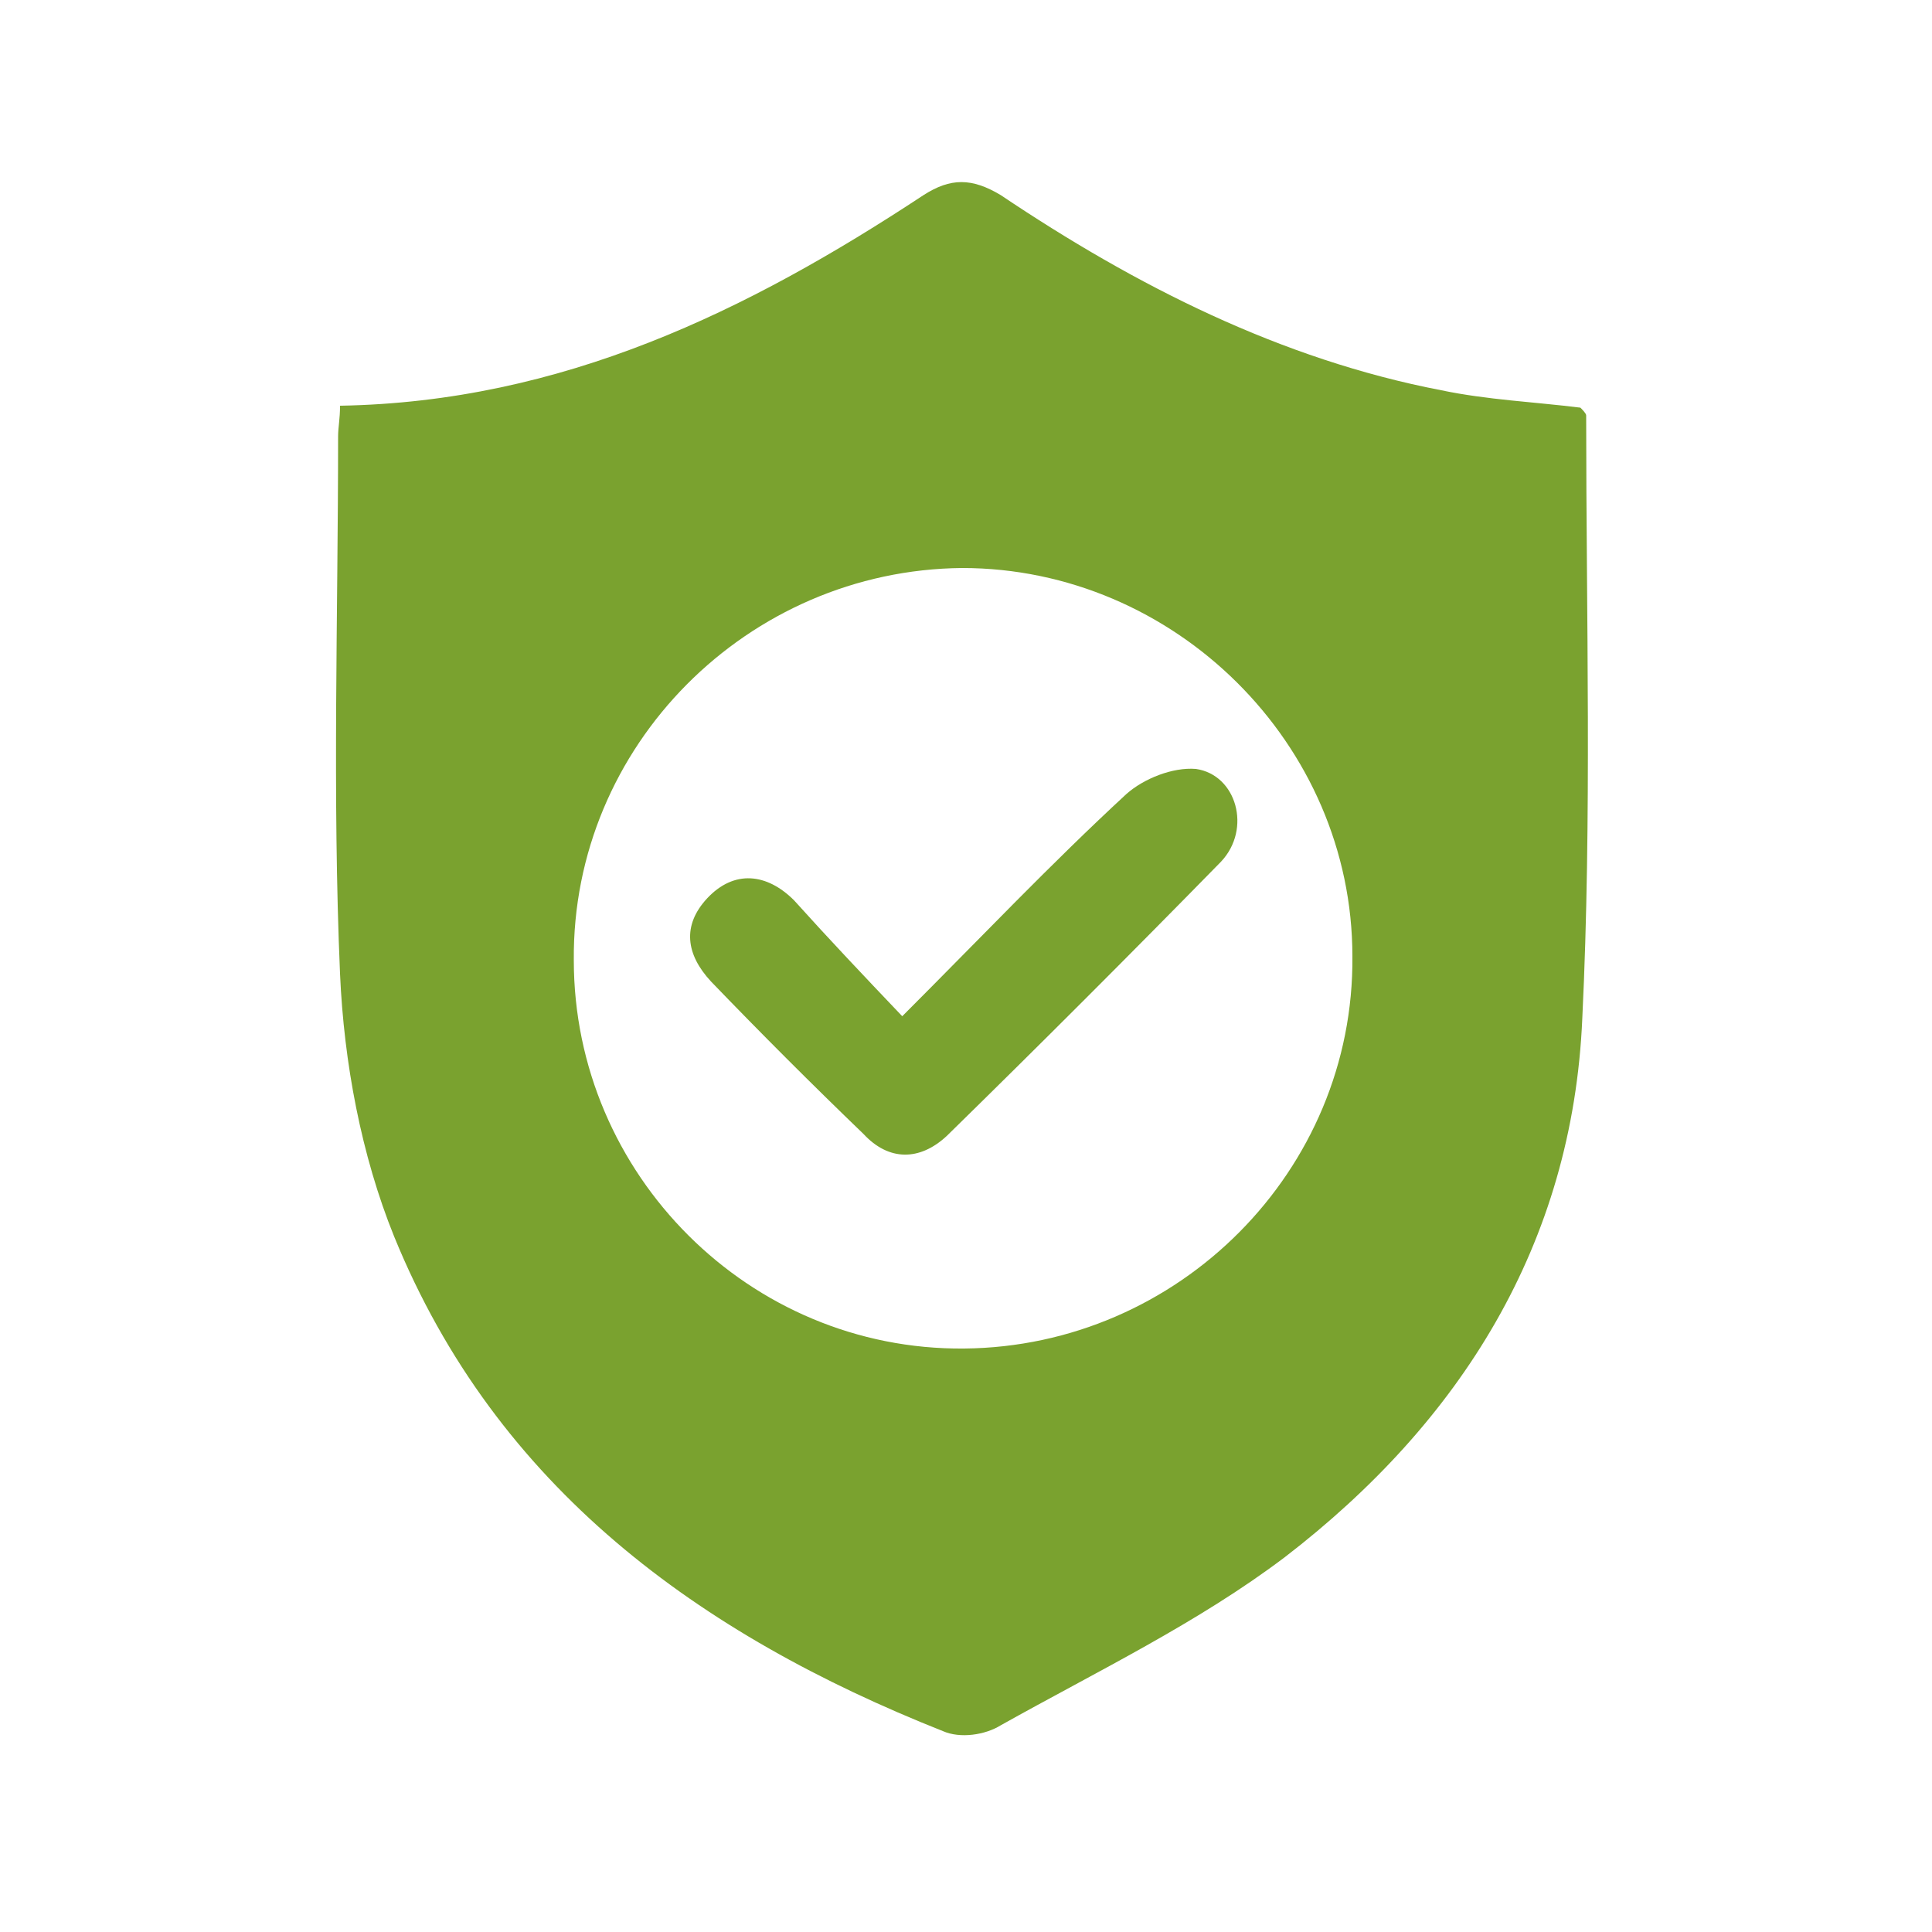
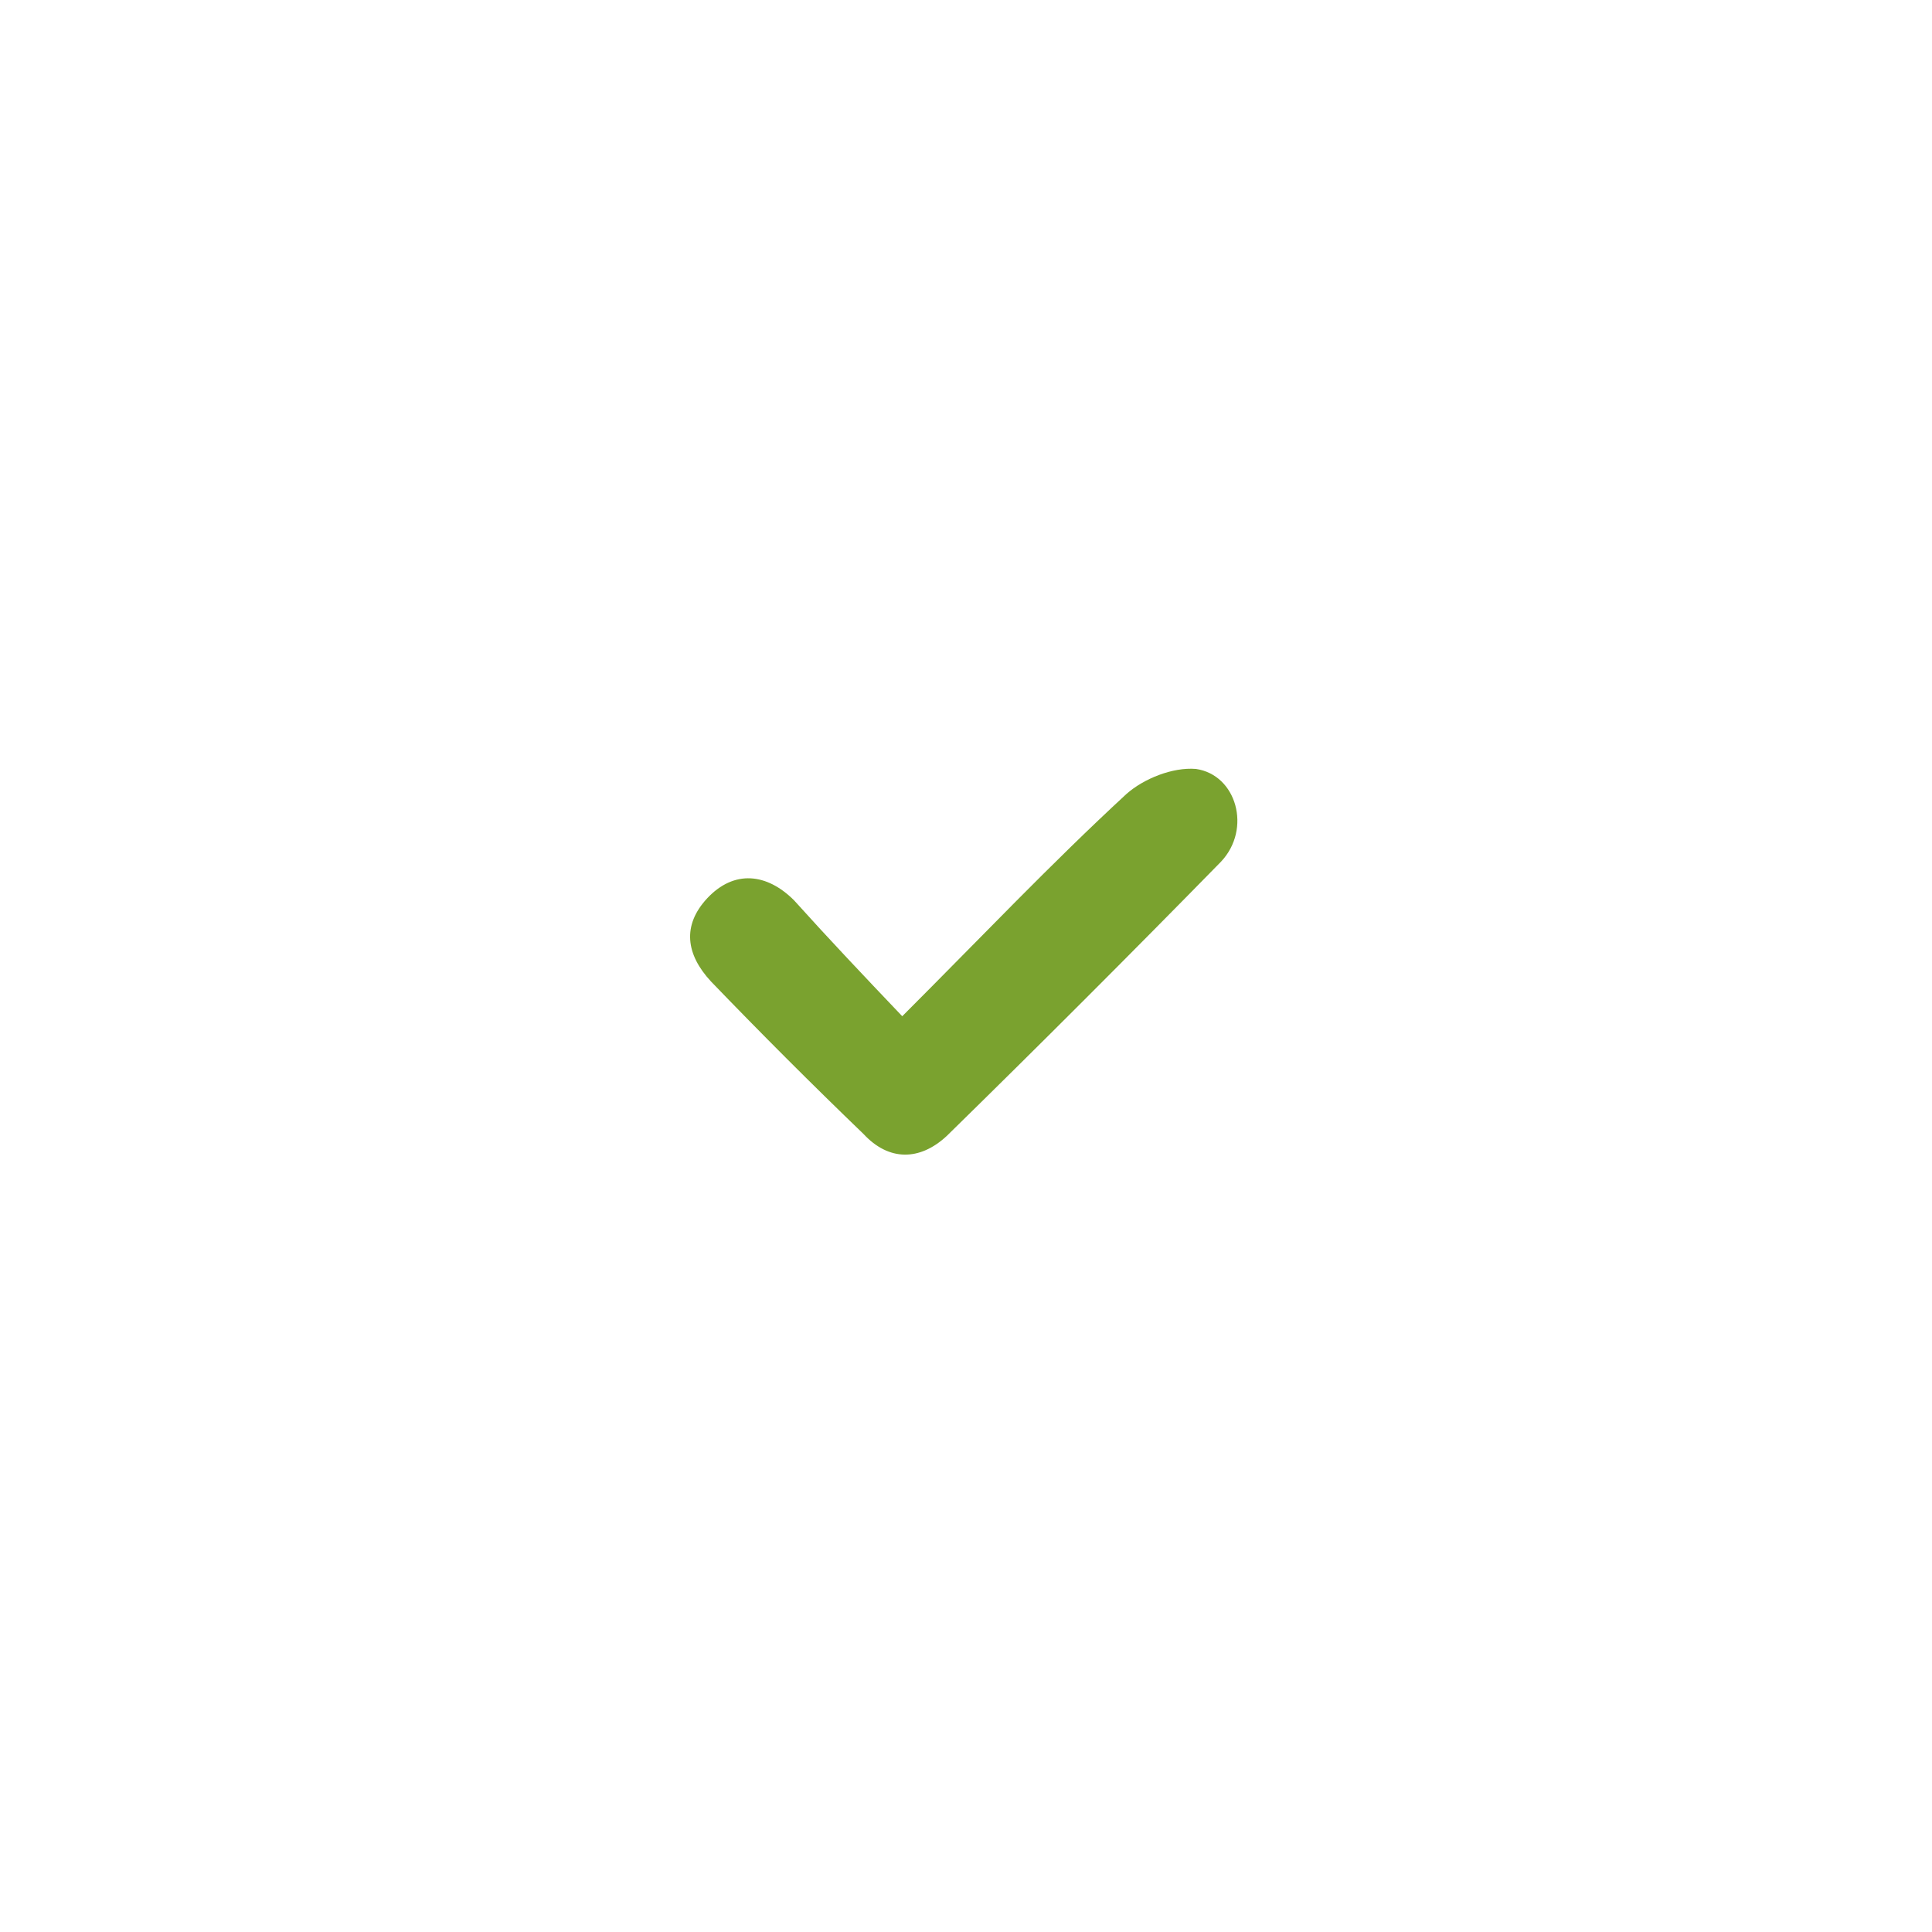
<svg xmlns="http://www.w3.org/2000/svg" version="1.1" id="Layer_1" x="0px" y="0px" viewBox="0 0 100 100" style="enable-background:new 0 0 100 100;" xml:space="preserve">
  <style type="text/css">
	.st0{fill:#7AA22F;}
</style>
  <g>
-     <path class="st0" d="M17.6,21c11.5-0.2,21.1-4.9,30.2-10.9c1.4-0.9,2.5-0.9,4,0c7,4.7,14.5,8.5,22.8,10.1c2.4,0.5,4.8,0.6,7.2,0.9   c0.1,0.1,0.3,0.3,0.3,0.4c0,10.4,0.3,20.8-0.2,31.2c-0.5,11.7-6.3,20.9-15.4,27.9c-4.5,3.4-9.7,5.9-14.7,8.7   c-0.8,0.5-2.1,0.7-3,0.3C36.2,84.6,25.7,77,20.4,64c-1.7-4.2-2.6-9-2.8-13.6c-0.4-9.3-0.1-18.6-0.1-27.8   C17.5,22.1,17.6,21.7,17.6,21z M49.9,69.8c11.1-0.1,20.2-9.2,20.1-20.3C70,38.5,60.8,29.4,49.8,29.4c-11.1,0.1-20.2,9.2-20.1,20.3   C29.7,60.8,38.8,69.9,49.9,69.8z" />
    <path class="st0" d="M46.7,52.6c4.1-4.1,7.7-7.9,11.6-11.5c0.9-0.8,2.4-1.4,3.6-1.3c2.1,0.3,2.9,3.1,1.3,4.8   c-4.7,4.8-9.4,9.5-14.2,14.2c-1.4,1.3-3,1.3-4.3-0.1c-2.7-2.6-5.3-5.2-7.9-7.9c-1.3-1.4-1.5-2.9-0.2-4.3c1.4-1.5,3.1-1.3,4.5,0.1   C42.9,48.6,44.7,50.5,46.7,52.6z" />
  </g>
</svg>